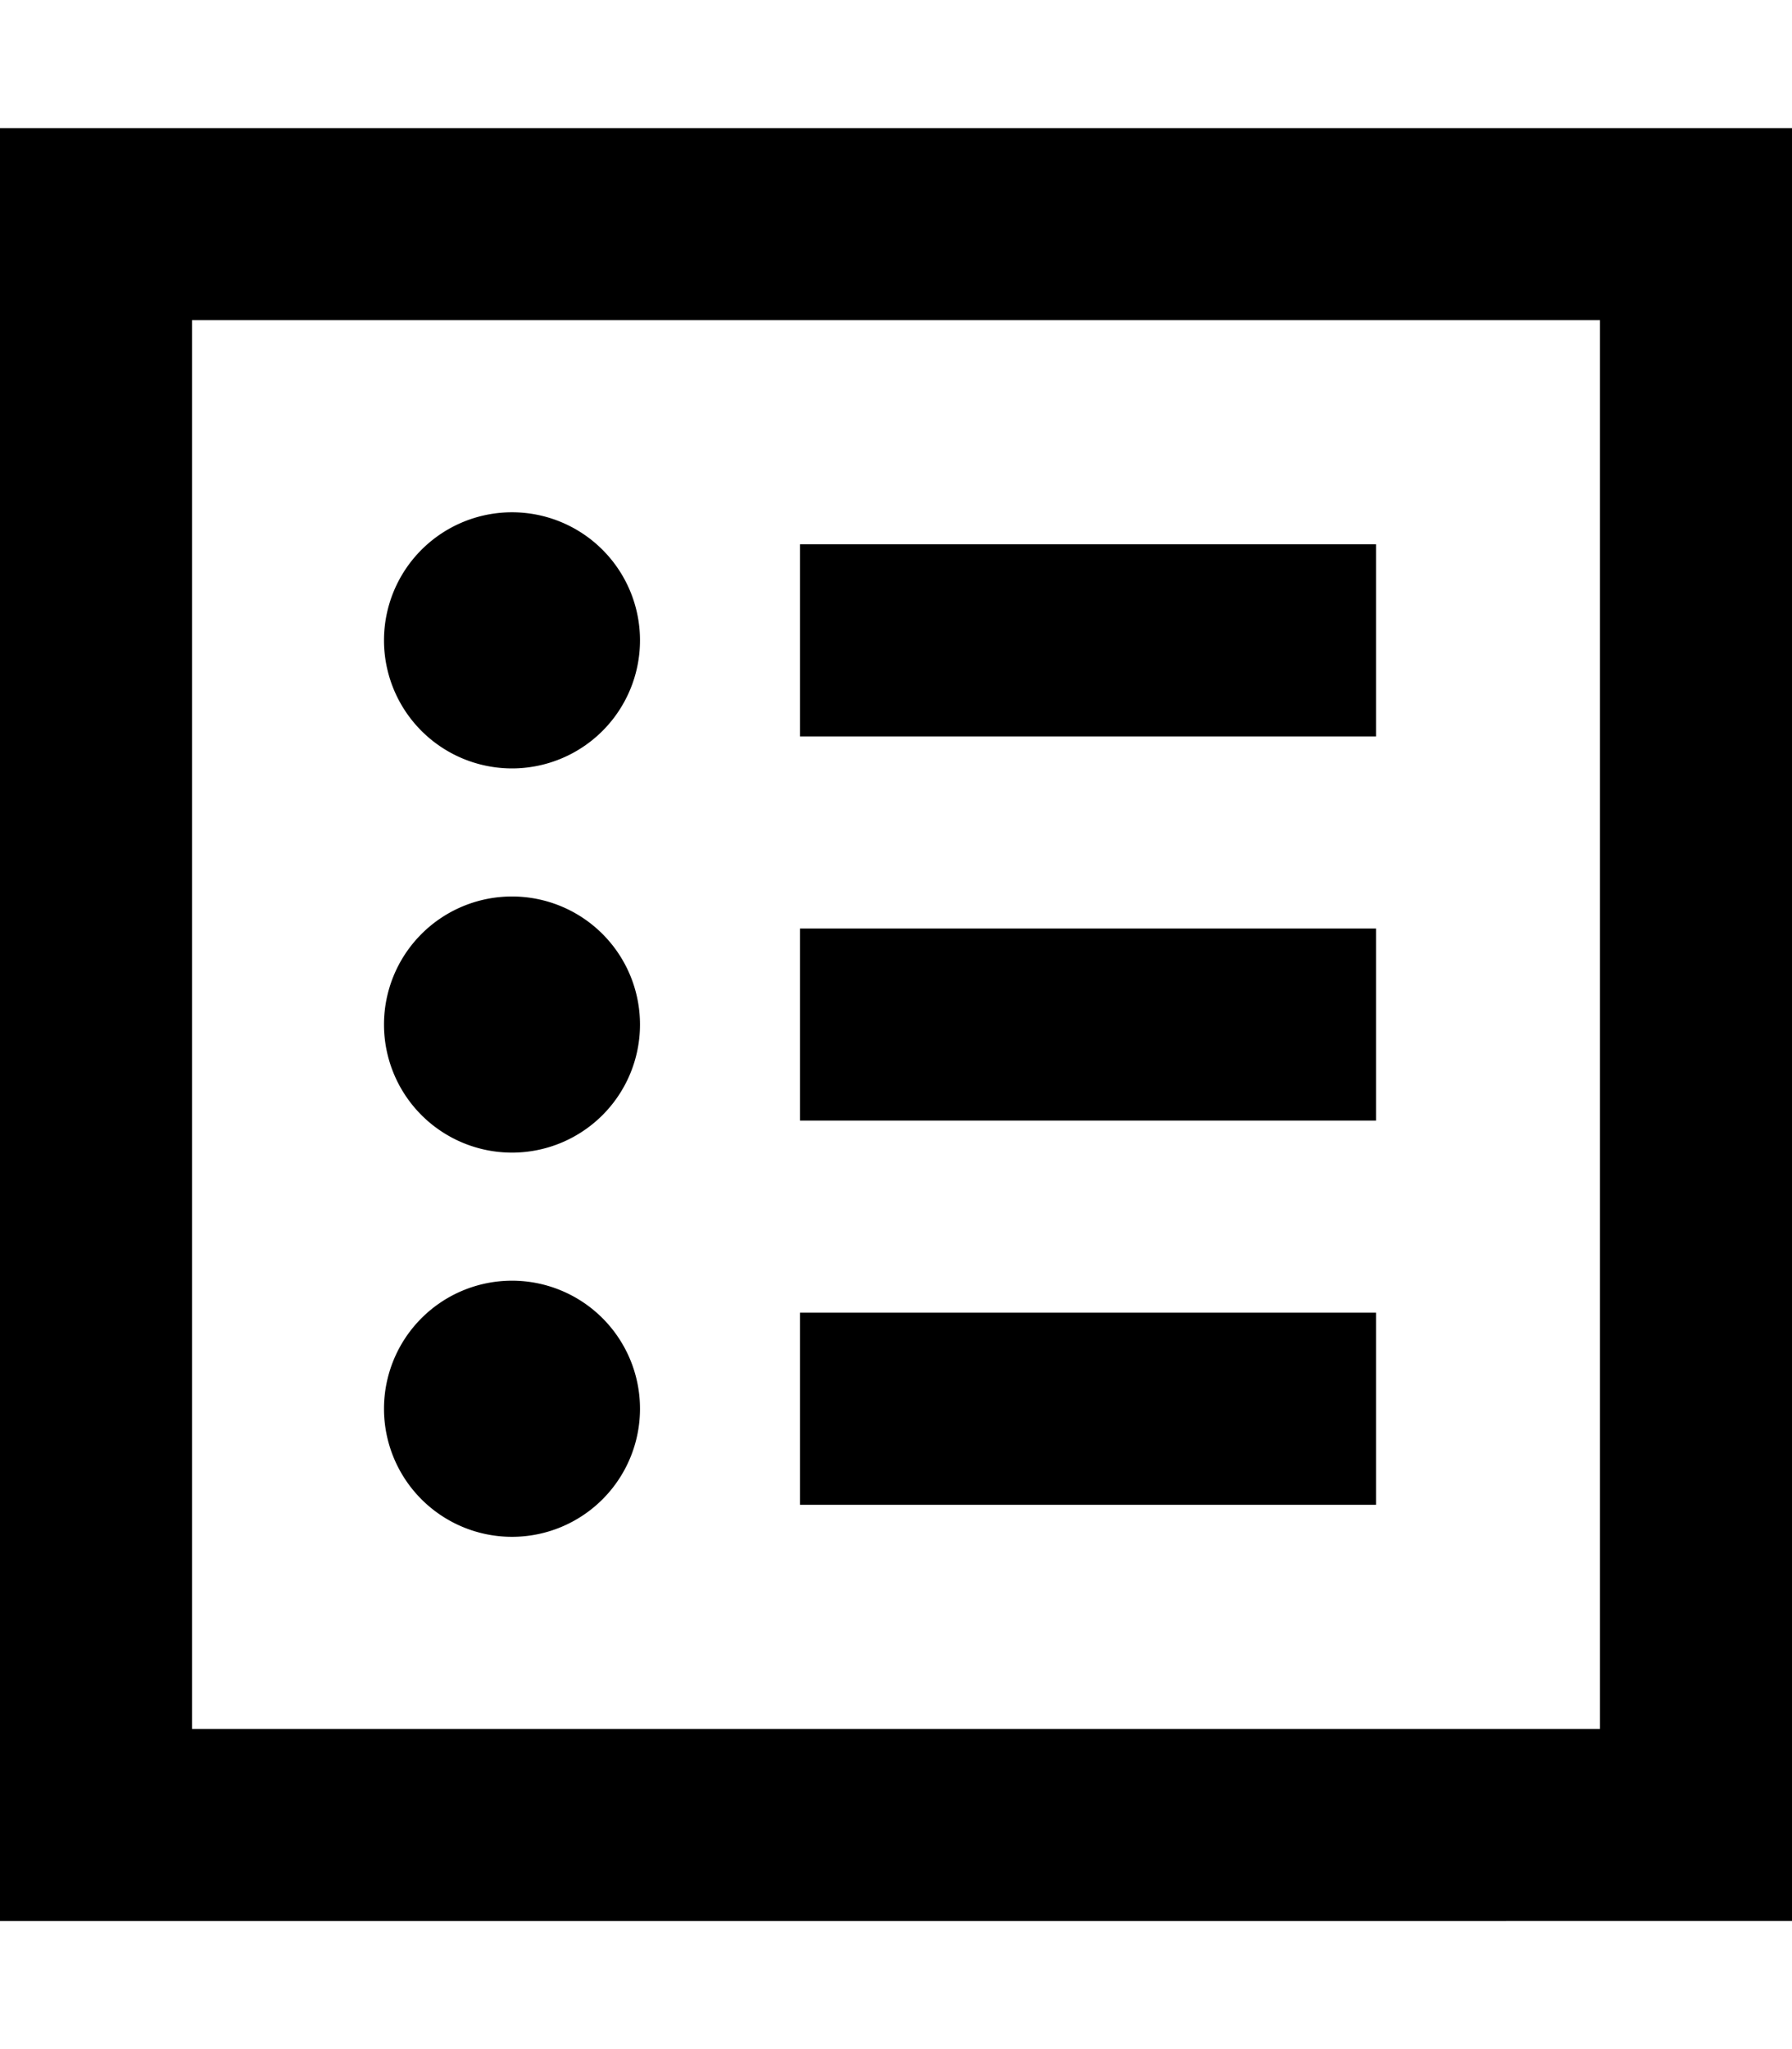
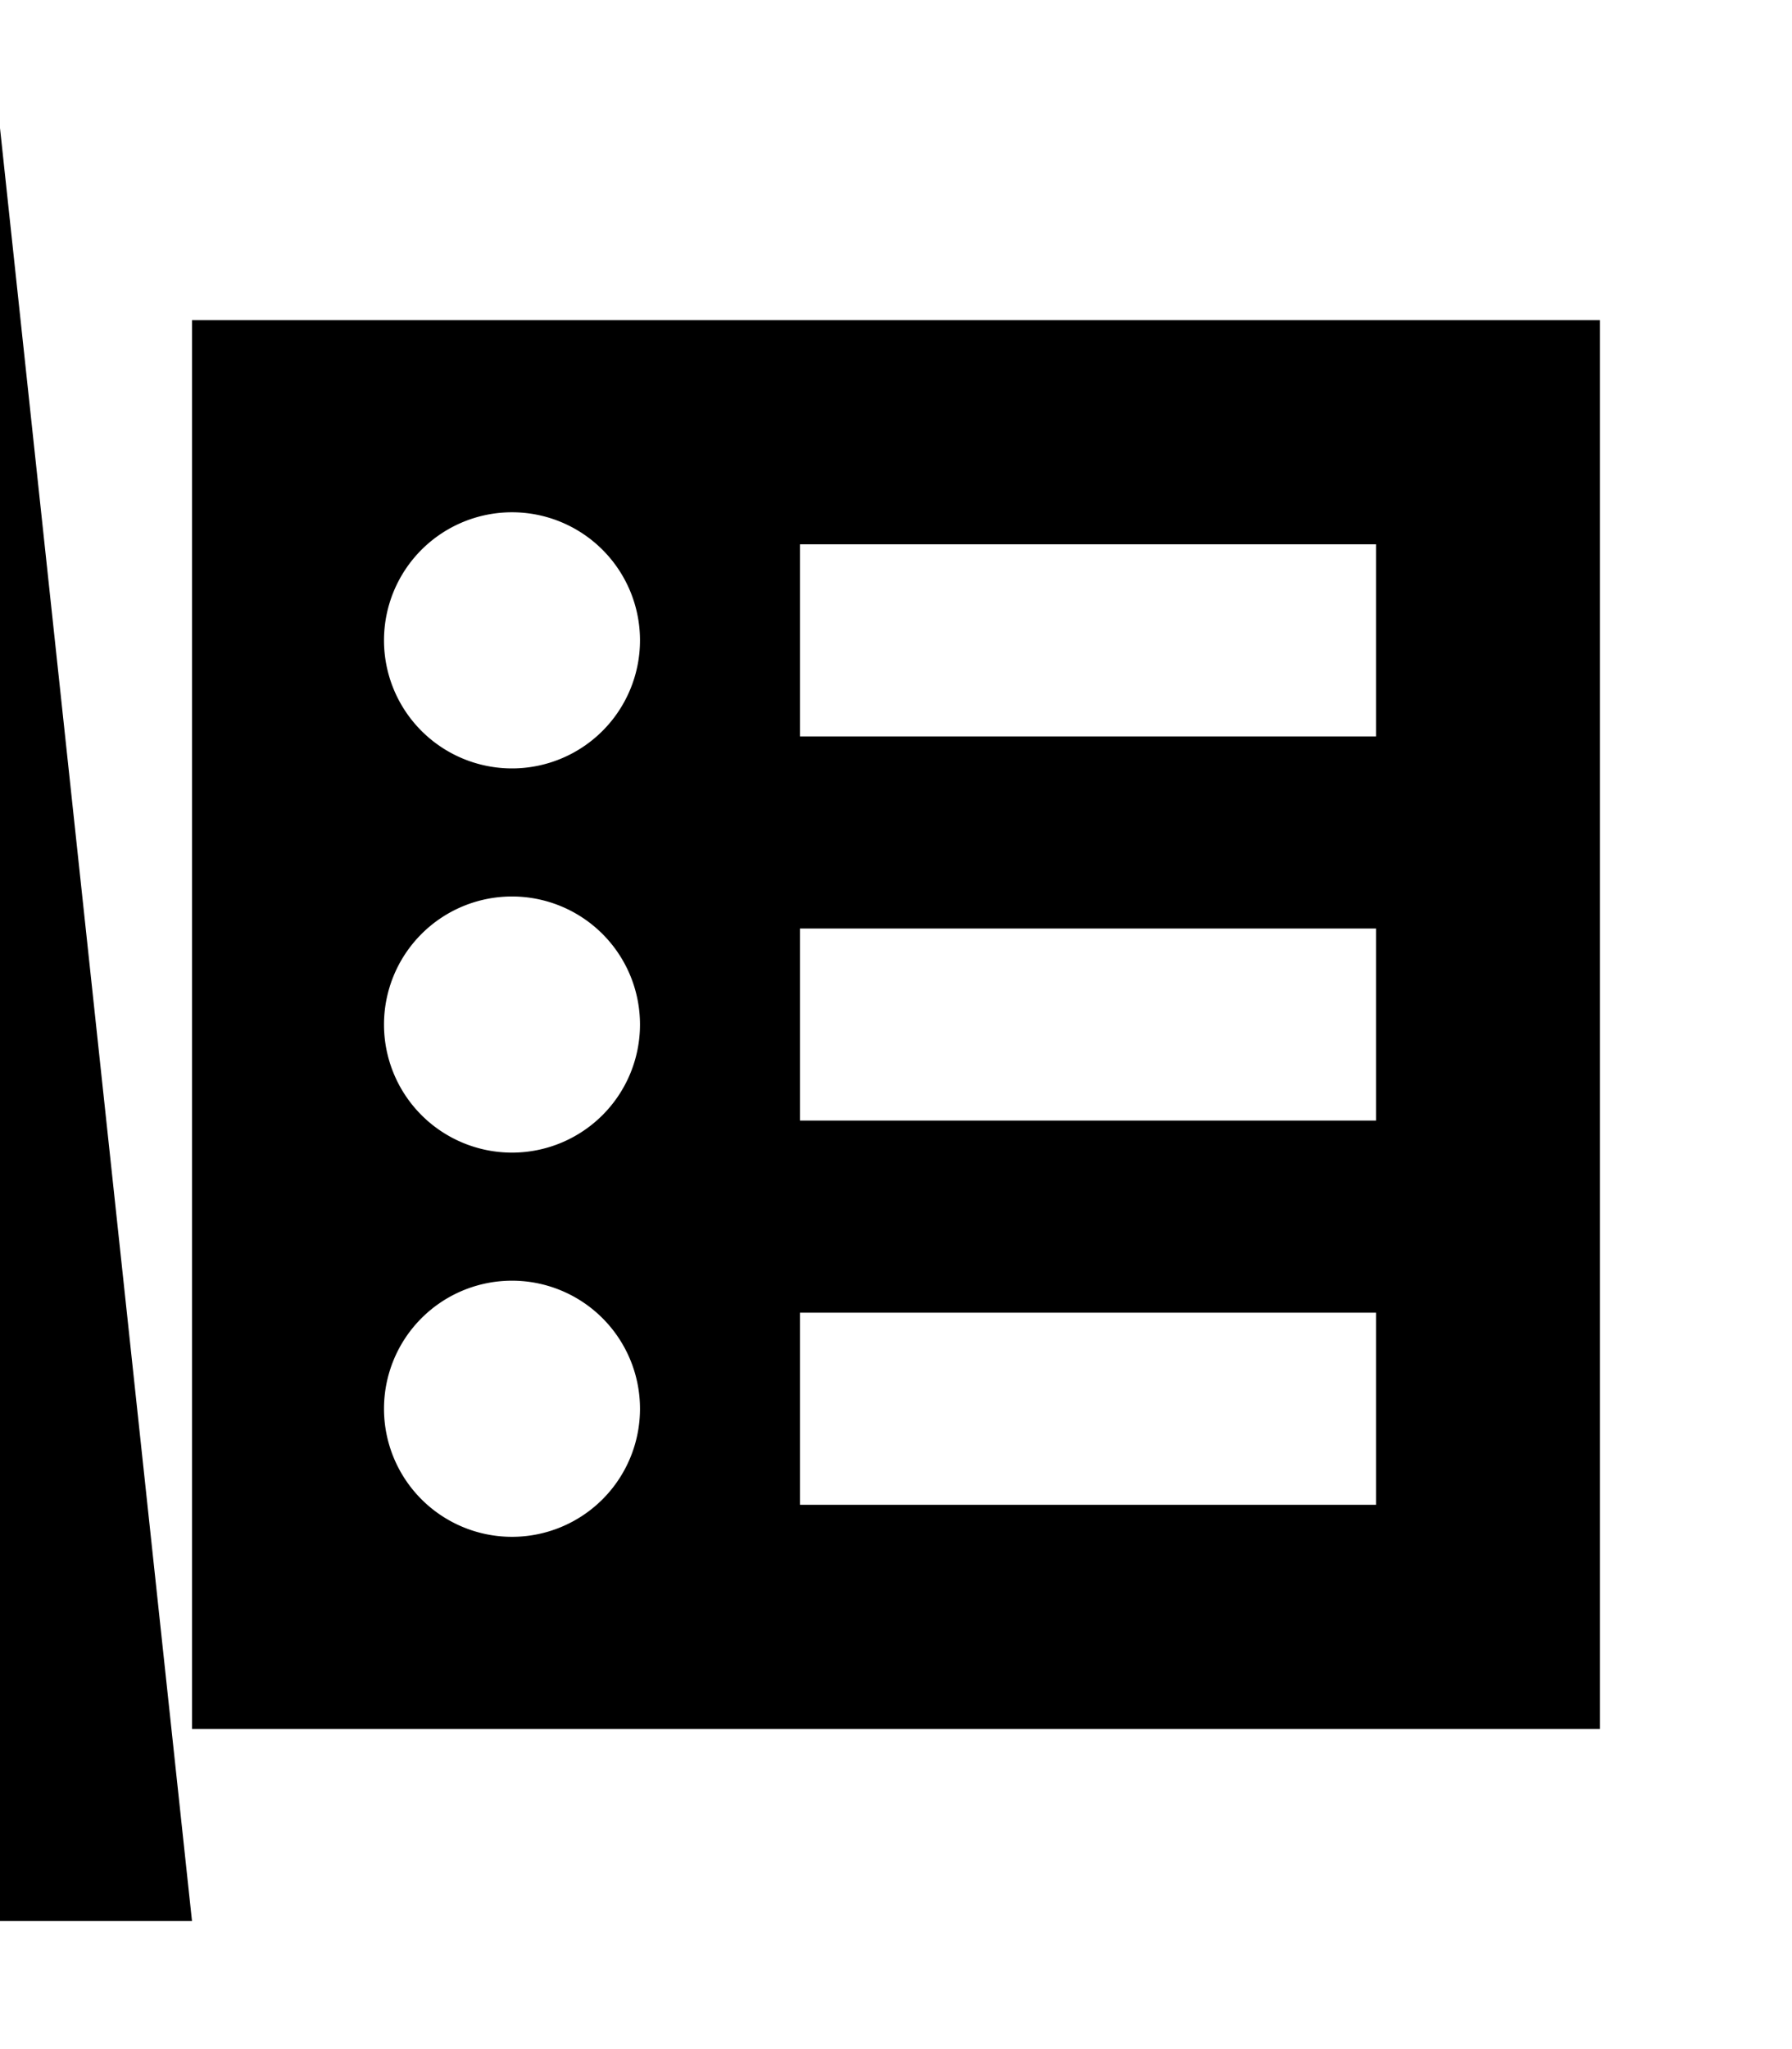
<svg xmlns="http://www.w3.org/2000/svg" viewBox="0 0 448 512">
-   <path d="M48 80l0 352 352 0 0-352L48 80zM0 32l48 0 352 0 48 0 0 48 0 352 0 48-48 0L48 480 0 480l0-48L0 80 0 32zM96 160a32 32 0 1 1 64 0 32 32 0 1 1 -64 0zm104-24l24 0 96 0 24 0 0 48-24 0-96 0-24 0 0-48zm0 96l24 0 96 0 24 0 0 48-24 0-96 0-24 0 0-48zm0 96l24 0 96 0 24 0 0 48-24 0-96 0-24 0 0-48zm-72-40a32 32 0 1 1 0-64 32 32 0 1 1 0 64zM96 352a32 32 0 1 1 64 0 32 32 0 1 1 -64 0z" />
+   <path d="M48 80l0 352 352 0 0-352L48 80zM0 32L48 480 0 480l0-48L0 80 0 32zM96 160a32 32 0 1 1 64 0 32 32 0 1 1 -64 0zm104-24l24 0 96 0 24 0 0 48-24 0-96 0-24 0 0-48zm0 96l24 0 96 0 24 0 0 48-24 0-96 0-24 0 0-48zm0 96l24 0 96 0 24 0 0 48-24 0-96 0-24 0 0-48zm-72-40a32 32 0 1 1 0-64 32 32 0 1 1 0 64zM96 352a32 32 0 1 1 64 0 32 32 0 1 1 -64 0z" />
</svg>